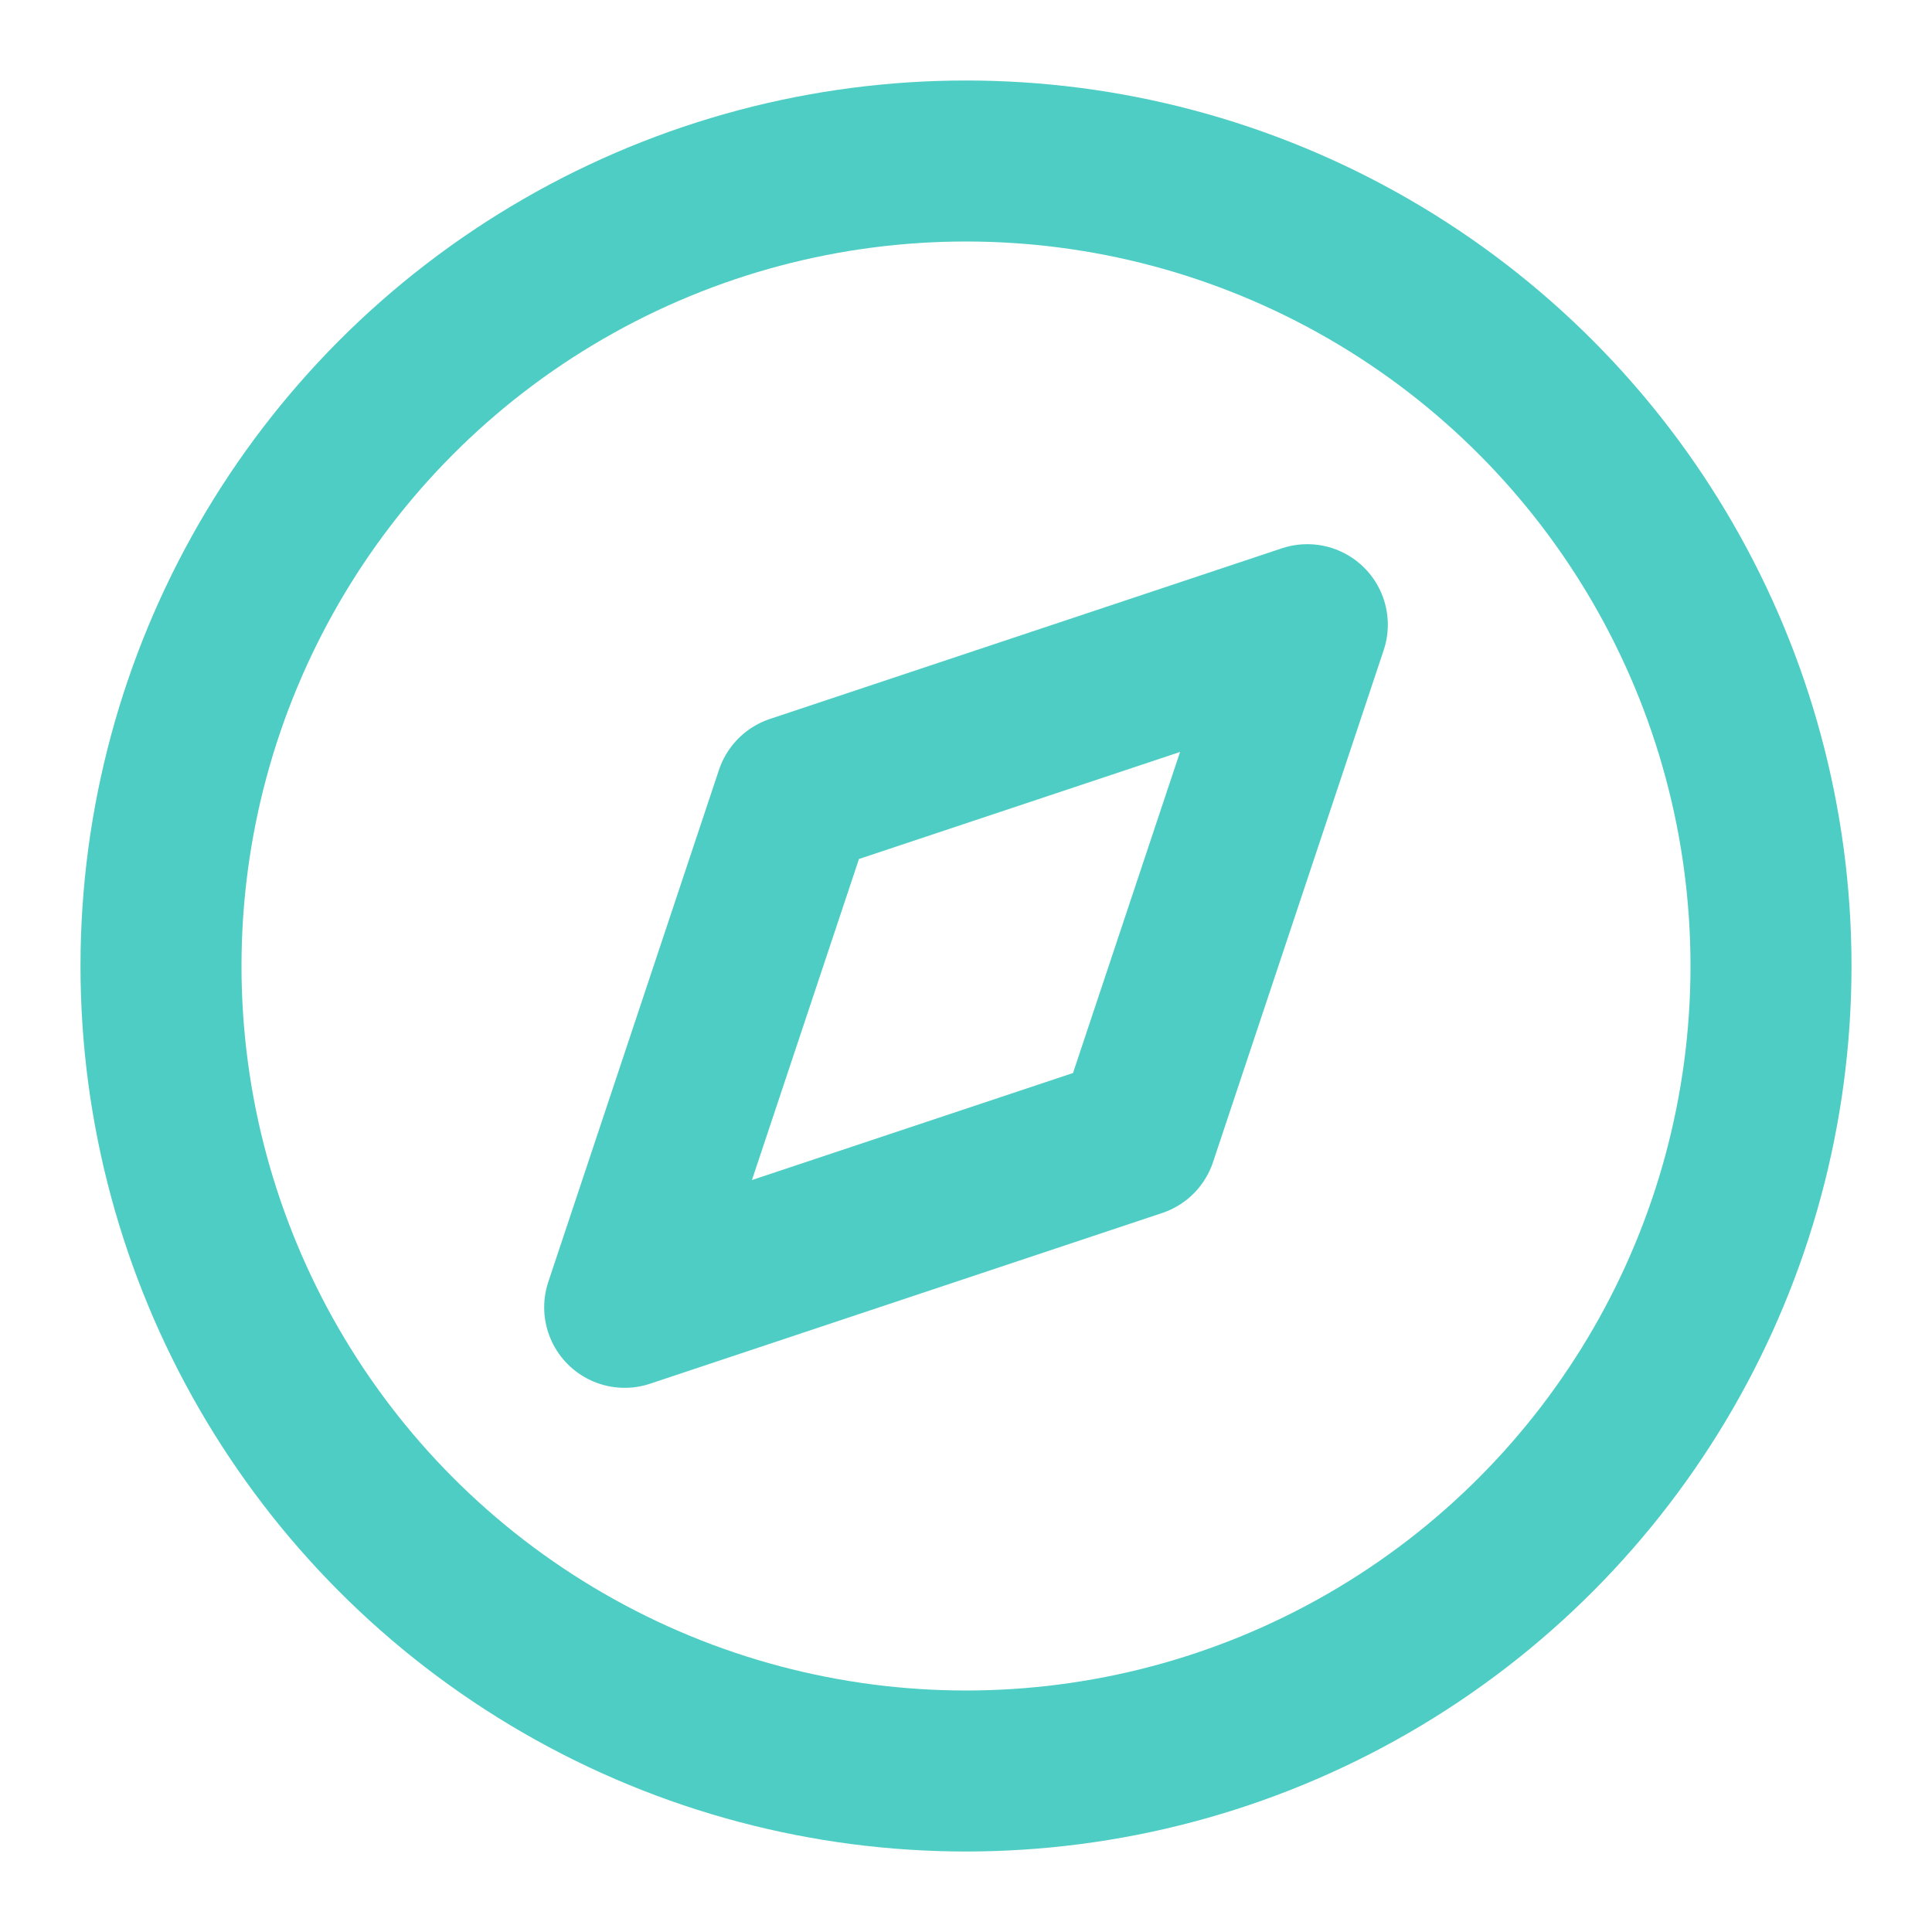
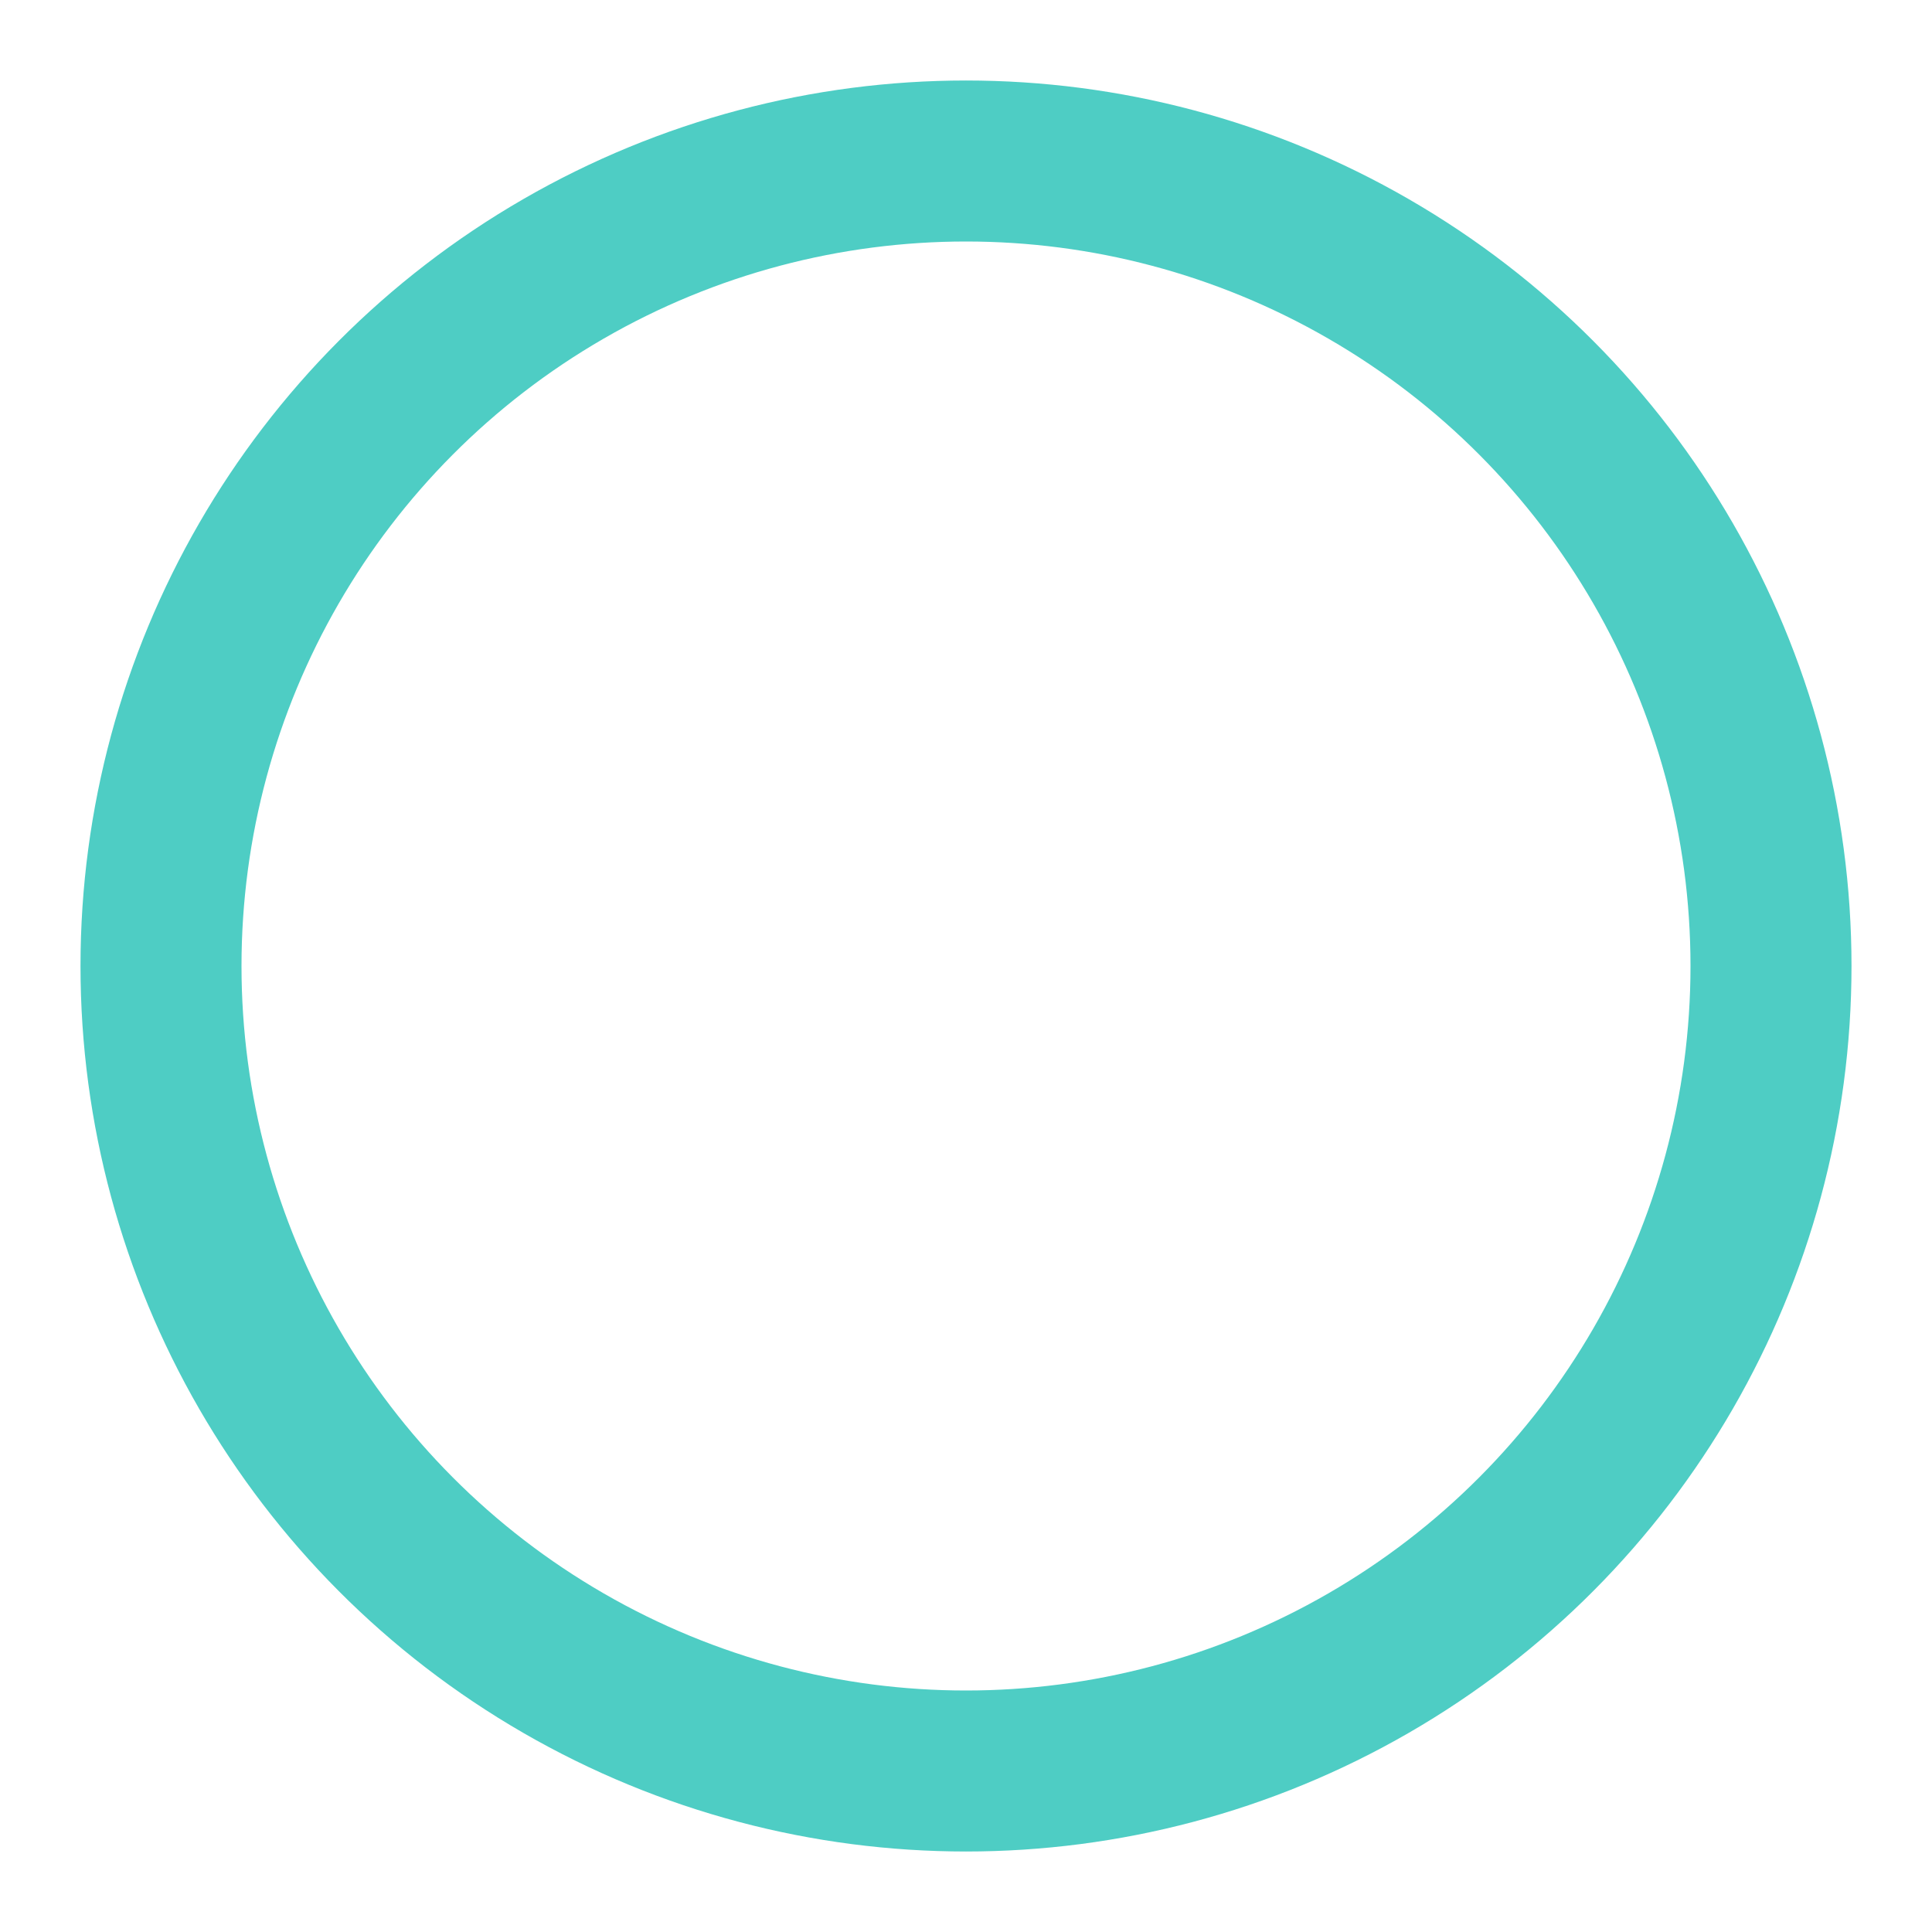
<svg xmlns="http://www.w3.org/2000/svg" width="24" height="24" viewBox="0 0 24 24" fill="none" stroke="#4ECDC4" stroke-width="2" stroke-linecap="round" stroke-linejoin="round" class="lucide lucide-compass">
  <circle cx="12" cy="12" r="10" />
-   <polygon points="16.24 7.76 14.12 14.12 7.76 16.24 9.88 9.88 16.24 7.76" />
</svg>